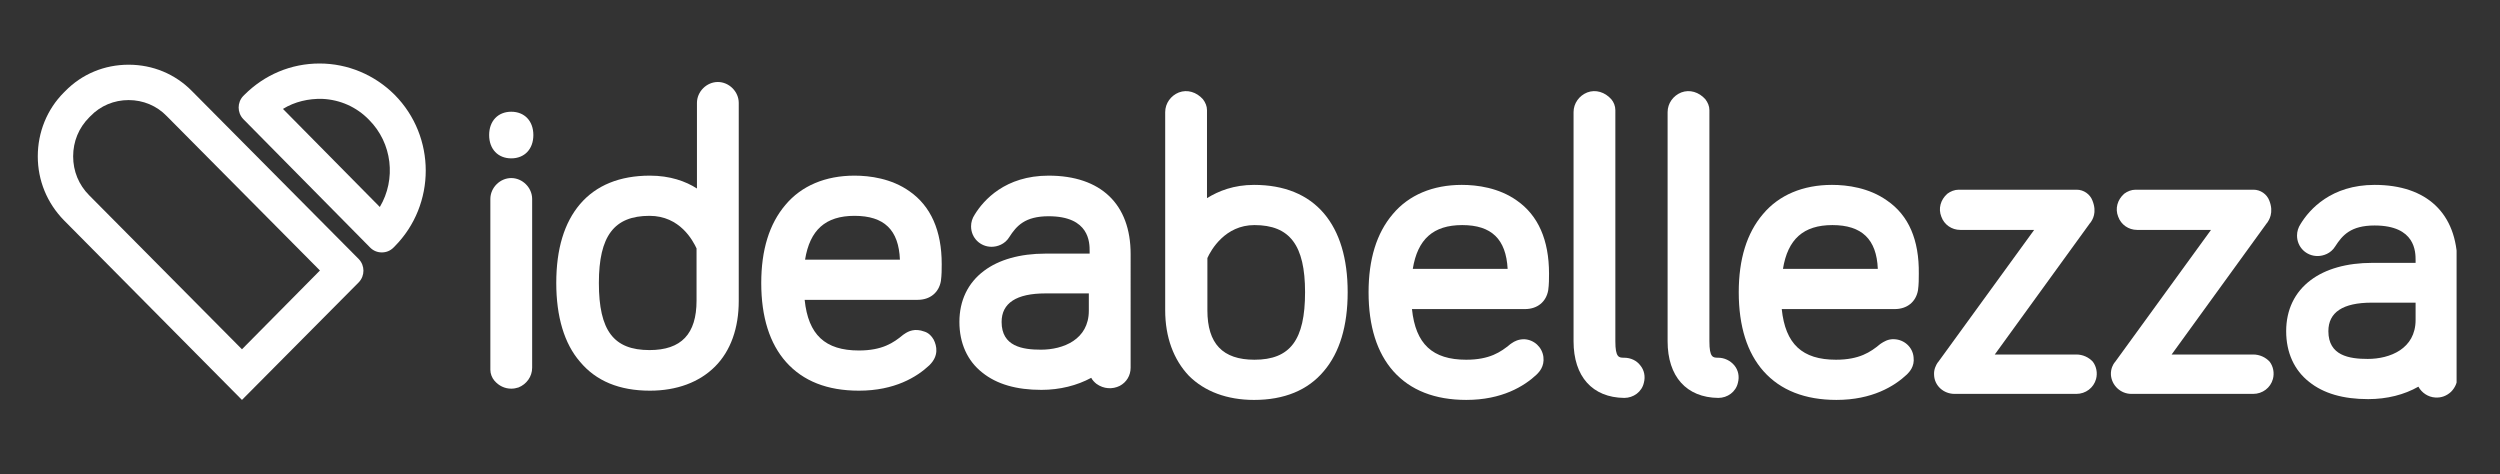
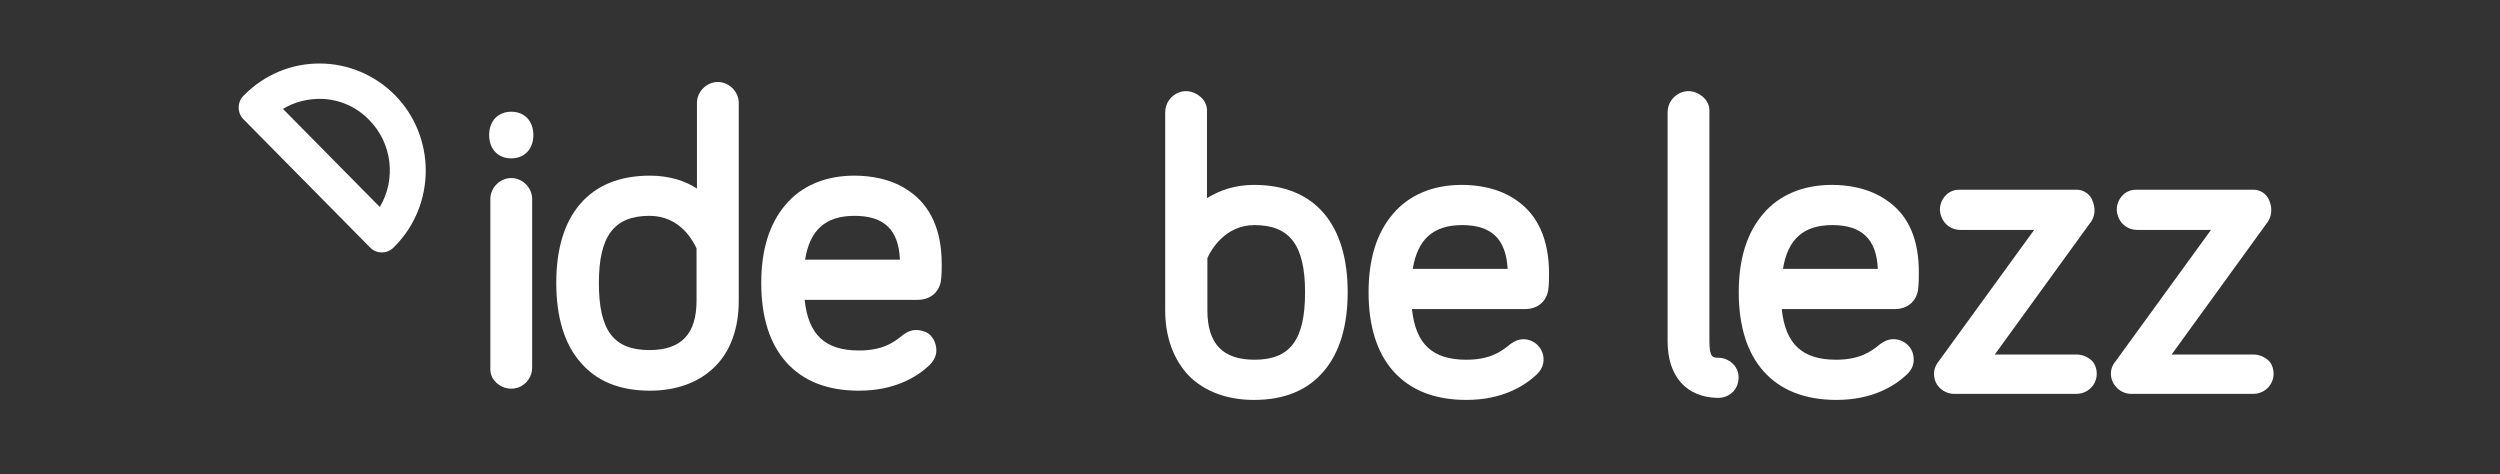
<svg xmlns="http://www.w3.org/2000/svg" xmlns:xlink="http://www.w3.org/1999/xlink" version="1.1" id="Livello_1" x="0px" y="0px" viewBox="0 0 622 118" style="enable-background:new 0 0 622 118;" xml:space="preserve">
  <rect x="0" y="0" width="622" height="118" fill="#333333" stroke="none" />
  <style type="text/css">
	.st0{clip-path:url(#SVGID_2_);fill:#FFFFFF;}
</style>
  <g>
    <g>
      <defs>
        <rect id="SVGID_1_" x="9.3" y="15.8" width="601.9" height="83.7" />
      </defs>
      <clipPath id="SVGID_2_">
        <use xlink:href="#SVGID_1_" style="overflow:visible;" />
      </clipPath>
-       <path class="st0" d="M60.2,86.9l-38-38.3c-2.6-2.6-4-6-4-9.7c0-3.7,1.4-7.1,4-9.7l0.3-0.3c2.5-2.6,5.9-4,9.5-4s7,1.4,9.5,4    l38.1,38.4L60.2,86.9z M60.2,99.5l29.1-29.3c1.5-1.6,1.5-4.1,0-5.7L47.8,22.7c-4.2-4.3-9.8-6.6-15.8-6.6h0c-6,0-11.6,2.3-15.8,6.6    L15.9,23c-4.2,4.2-6.5,9.9-6.5,15.9c0,6,2.3,11.6,6.5,15.9L60.2,99.5z" />
      <path class="st0" d="M70.4,27.1c2.9-1.8,6.4-2.6,9.8-2.5c4.4,0.2,8.5,2,11.6,5.2c5.8,5.8,6.8,14.8,2.7,21.7L70.4,27.1z M92.1,61.6    c0.8,0.8,1.8,1.2,2.9,1.2c1.1,0,2.1-0.4,2.9-1.2l0.3-0.3c10.3-10.4,10.3-27.3,0-37.7c-5-5-11.7-7.8-18.7-7.8    c-7.1,0-13.7,2.8-18.7,7.8l-0.3,0.3c-1.5,1.6-1.5,4.1,0,5.7L92.1,61.6z" />
      <path class="st0" d="M127.2,96.7c0.6,0,1.2-0.1,1.8-0.3c2-0.8,3.4-2.7,3.4-4.9v-42c0-2.8-2.4-5.2-5.2-5.2c-2.8,0-5.2,2.4-5.2,5.2    V92c0,1,0.4,2,1,2.7C124.1,96,125.6,96.7,127.2,96.7" />
      <path class="st0" d="M127.2,39.4c3.3,0,5.5-2.3,5.5-5.8c0-3.5-2.2-5.8-5.5-5.8c-3.3,0-5.5,2.3-5.5,5.8    C121.7,37.1,123.9,39.4,127.2,39.4" />
      <path class="st0" d="M149,70.4c0-11.7,3.8-16.7,12.6-16.7c7.6,0,10.8,6.2,11.7,8.1v13c0,8.3-3.8,12.3-11.7,12.3    C152.7,87.1,149,82.3,149,70.4 M161.7,97.2c6.7,0,12.3-2.1,16.2-6c3.9-3.9,5.9-9.6,5.9-16.3V25.6c0-2.8-2.4-5.2-5.2-5.2    c-2.8,0-5.2,2.4-5.2,5.2v21.3c-2.8-1.8-6.7-3.2-11.7-3.2c-7.5,0-13.4,2.4-17.4,7.1c-3.9,4.6-5.9,11.1-5.9,19.6    c0,8.4,2,15.1,5.9,19.6C148.3,94.8,154.1,97.2,161.7,97.2" />
      <path class="st0" d="M200.3,64.6c1.2-7.4,5.1-10.9,12.3-10.9c7.4,0,11,3.5,11.3,10.9H200.3z M213.7,97.2c8.9,0,14.4-3.4,17.5-6.3    l0.1-0.1c2.3-2.3,1.8-4.7,1-6.3c-0.5-0.9-1.3-1.7-2.3-2c-2.4-0.9-4-0.1-5,0.6l-0.3,0.2c-2.4,2-5.2,3.9-11,3.9    c-8.4,0-12.6-3.9-13.5-12.6h28.1c3.1,0,5.3-1.8,5.8-4.7c0.2-1.5,0.2-2.9,0.2-4.2c0-8.3-2.7-14.4-8-18.1c-4.5-3.2-9.9-3.9-13.7-3.9    c-7.2,0-13.2,2.5-17.2,7.3c-4,4.7-6,11.2-6,19.4c0,8.5,2.1,15.1,6.2,19.7C199.8,94.8,205.8,97.2,213.7,97.2" />
-       <path class="st0" d="M260.1,73h10.8v4.3c0,7.2-6.4,9.7-11.9,9.7c-4.6,0-9.8-0.8-9.8-6.9C249.2,75.4,252.9,73,260.1,73 M260.1,63.1    c-6.3,0-11.6,1.5-15.3,4.3c-4,3-6.1,7.4-6.1,12.7c0,5.3,2,9.7,5.7,12.6c3.6,2.9,8.5,4.3,14.7,4.3c4.6,0,8.9-1.1,12.4-3    c0.3,0.6,0.8,1.1,1.3,1.5c1.8,1.3,4,1.4,5.8,0.5c1.7-0.9,2.7-2.6,2.7-4.5V63.2c0-12.4-7.4-19.5-20.4-19.5    c-10.8,0-16.2,6.1-18.4,9.7c-0.6,0.9-0.9,1.9-0.9,2.9c0,2.9,2.3,5.1,5.1,5.1c1.4,0,3.3-0.6,4.4-2.4c1.8-2.8,3.9-5.2,9.8-5.2    c10.2,0,10.2,6.6,10.2,8.7v0.6H260.1z" />
      <path class="st0" d="M324.7,72.7c0,11.9-3.7,16.8-12.6,16.8c-7.9,0-11.7-4-11.7-12.3v-13c0.9-2,4.4-8.2,11.7-8.2    C320.9,56,324.7,61,324.7,72.7 M312,46c-5,0-8.8,1.5-11.7,3.3V27.4c0-1-0.4-1.9-1-2.7c-1.6-1.8-3.9-2.5-6-1.7    c-2,0.8-3.4,2.7-3.4,4.9v49.3c0,6.7,2.1,12.3,5.9,16.3c3.9,3.9,9.5,6,16.2,6c7.5,0,13.4-2.4,17.4-7.2c3.9-4.6,5.9-11.2,5.9-19.6    c0-8.4-2-15-5.9-19.6C325.4,48.4,319.5,46,312,46" />
      <path class="st0" d="M375.1,66.9h-23.6c1.2-7.4,5.1-10.9,12.3-10.9C371.1,56,374.7,59.5,375.1,66.9 M377.4,49.9L377.4,49.9    c-4.5-3.2-9.9-3.9-13.7-3.9c-7.2,0-13.2,2.5-17.2,7.3c-4,4.7-6,11.2-6,19.4c0,8.5,2.1,15.1,6.2,19.7c4.2,4.7,10.3,7.1,18.1,7.1    c8.9,0,14.4-3.4,17.5-6.3l0.1-0.1c0.5-0.5,1.9-1.9,1.6-4.3c-0.3-2.4-2.3-4.3-4.8-4.4c-1.4,0-2.4,0.5-3.1,1l-0.3,0.2    c-2.4,2-5.2,3.9-11,3.9c-8.4,0-12.6-3.9-13.5-12.6h28.1c3.1,0,5.3-1.8,5.8-4.7c0.2-1.4,0.2-2.9,0.2-4.1    C385.4,59.7,382.7,53.6,377.4,49.9" />
-       <path class="st0" d="M404.1,89c-1.3,0-2.2,0-2.2-4.1V27.4c0-1-0.4-2-1-2.7c-1.6-1.8-3.9-2.5-6-1.7c-2,0.8-3.4,2.7-3.4,4.9v57    c0,8.8,4.7,14,12.6,14.1c2.3,0,4.4-1.5,4.9-3.8c0.4-1.5,0.1-3.1-0.9-4.3C407.2,89.7,405.7,89,404.1,89" />
      <path class="st0" d="M427.5,89c-1.3,0-2.2,0-2.2-4.1V27.4c0-1-0.4-1.9-1-2.7c-1.6-1.8-3.9-2.5-6-1.7c-2,0.8-3.4,2.7-3.4,4.9v57    c0,8.8,4.7,14,12.6,14.1c2.3,0,4.4-1.5,4.9-3.8c0.4-1.5,0.1-3.1-0.9-4.3C430.5,89.7,429,89,427.5,89" />
      <path class="st0" d="M467.2,66.9h-23.6c1.2-7.4,5.1-10.9,12.3-10.9C463.2,56,466.9,59.5,467.2,66.9 M469.5,49.9    c-4.5-3.2-9.9-3.9-13.7-3.9c-7.2,0-13.2,2.5-17.2,7.3c-4,4.7-6,11.2-6,19.4c0,8.5,2.1,15.1,6.2,19.7c4.2,4.7,10.3,7.1,18.1,7.1    c8.9,0,14.4-3.4,17.5-6.3l0.1-0.1c0.5-0.5,1.9-1.9,1.6-4.2c-0.2-2.5-2.3-4.4-4.8-4.5c-1.6-0.1-2.7,0.7-3.2,1l-0.3,0.2    c-2.4,2-5.2,3.9-11,3.9c-8.4,0-12.6-3.9-13.5-12.6h28.1c3.1,0,5.3-1.8,5.8-4.7c0.2-1.4,0.2-2.9,0.2-4.1    C477.5,59.7,474.9,53.6,469.5,49.9" />
      <path class="st0" d="M516.6,88.2h-20.3l23.7-32.7l0.1-0.1c0.5-0.7,1.7-2.5,0.5-5.5c-0.6-1.6-2.2-2.7-3.9-2.7h-29.4    c-1,0-2,0.4-2.8,1c-1.7,1.5-2.3,3.7-1.5,5.7c0.7,2,2.6,3.3,4.7,3.3h18.4l-23.9,32.9l-0.1,0.1c-0.4,0.6-1,1.7-0.9,3.1    c0.1,2.7,2.4,4.7,5.1,4.7h30.3c2.3,0,4.3-1.5,4.9-3.7c0.4-1.5,0.1-3.1-0.8-4.3C519.7,88.9,518.2,88.2,516.6,88.2" />
      <path class="st0" d="M560.6,88.2h-20.3L564,55.5l0.1-0.1c0.4-0.6,1.7-2.5,0.5-5.5c-0.6-1.6-2.2-2.7-3.9-2.7h-29.4    c-1,0-2,0.4-2.8,1c-1.7,1.5-2.3,3.7-1.5,5.7c0.7,2,2.6,3.3,4.7,3.3h18.4l-23.9,32.9l-0.1,0.1c-0.3,0.4-1,1.5-0.9,3.1    c0.2,2.6,2.4,4.7,5.1,4.7h30.3c2.3,0,4.3-1.5,4.9-3.7c0.4-1.5,0.1-3.1-0.8-4.3C563.7,88.9,562.2,88.2,560.6,88.2" />
-       <path class="st0" d="M601,75.3v4.3c0,7.2-6.4,9.7-11.9,9.7c-4.6,0-9.8-0.8-9.8-6.9c0-4.7,3.6-7.1,10.8-7.1H601z M590.8,46    c-10.8,0-16.2,6.1-18.4,9.7c-0.6,0.9-0.9,1.9-0.9,2.9c0,2.9,2.3,5.1,5.1,5.1c1.4,0,3.3-0.6,4.4-2.4c1.8-2.8,3.9-5.2,9.8-5.2    c10.2,0,10.2,6.6,10.2,8.7v0.6h-10.8c-6.3,0-11.6,1.5-15.3,4.3c-4,3-6.1,7.4-6.1,12.7s2,9.7,5.7,12.6c3.6,2.9,8.5,4.3,14.7,4.3    c4.7,0,9-1.1,12.5-3.1c0.8,1.5,2.4,2.6,4.2,2.7c1.5,0.1,2.8-0.4,3.9-1.4c1-1,1.6-2.3,1.6-3.7V65.5C611.3,53.1,603.8,46,590.8,46" />
    </g>
  </g>
</svg>